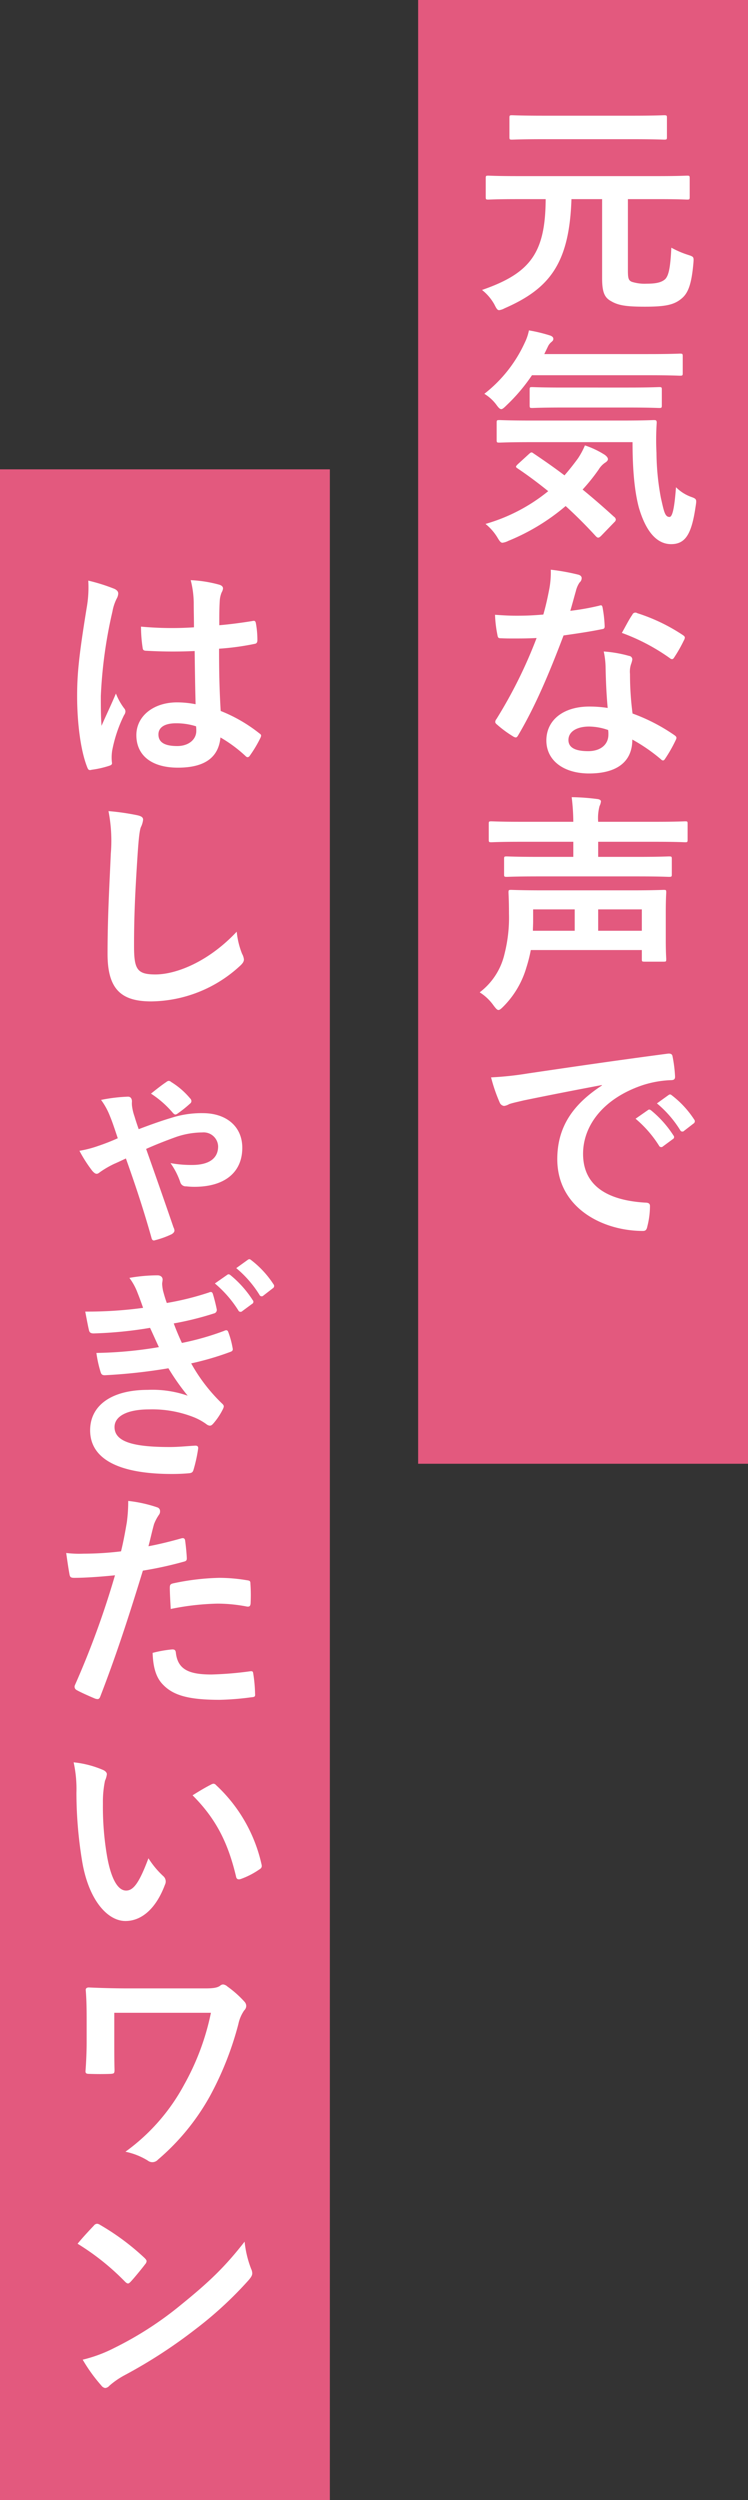
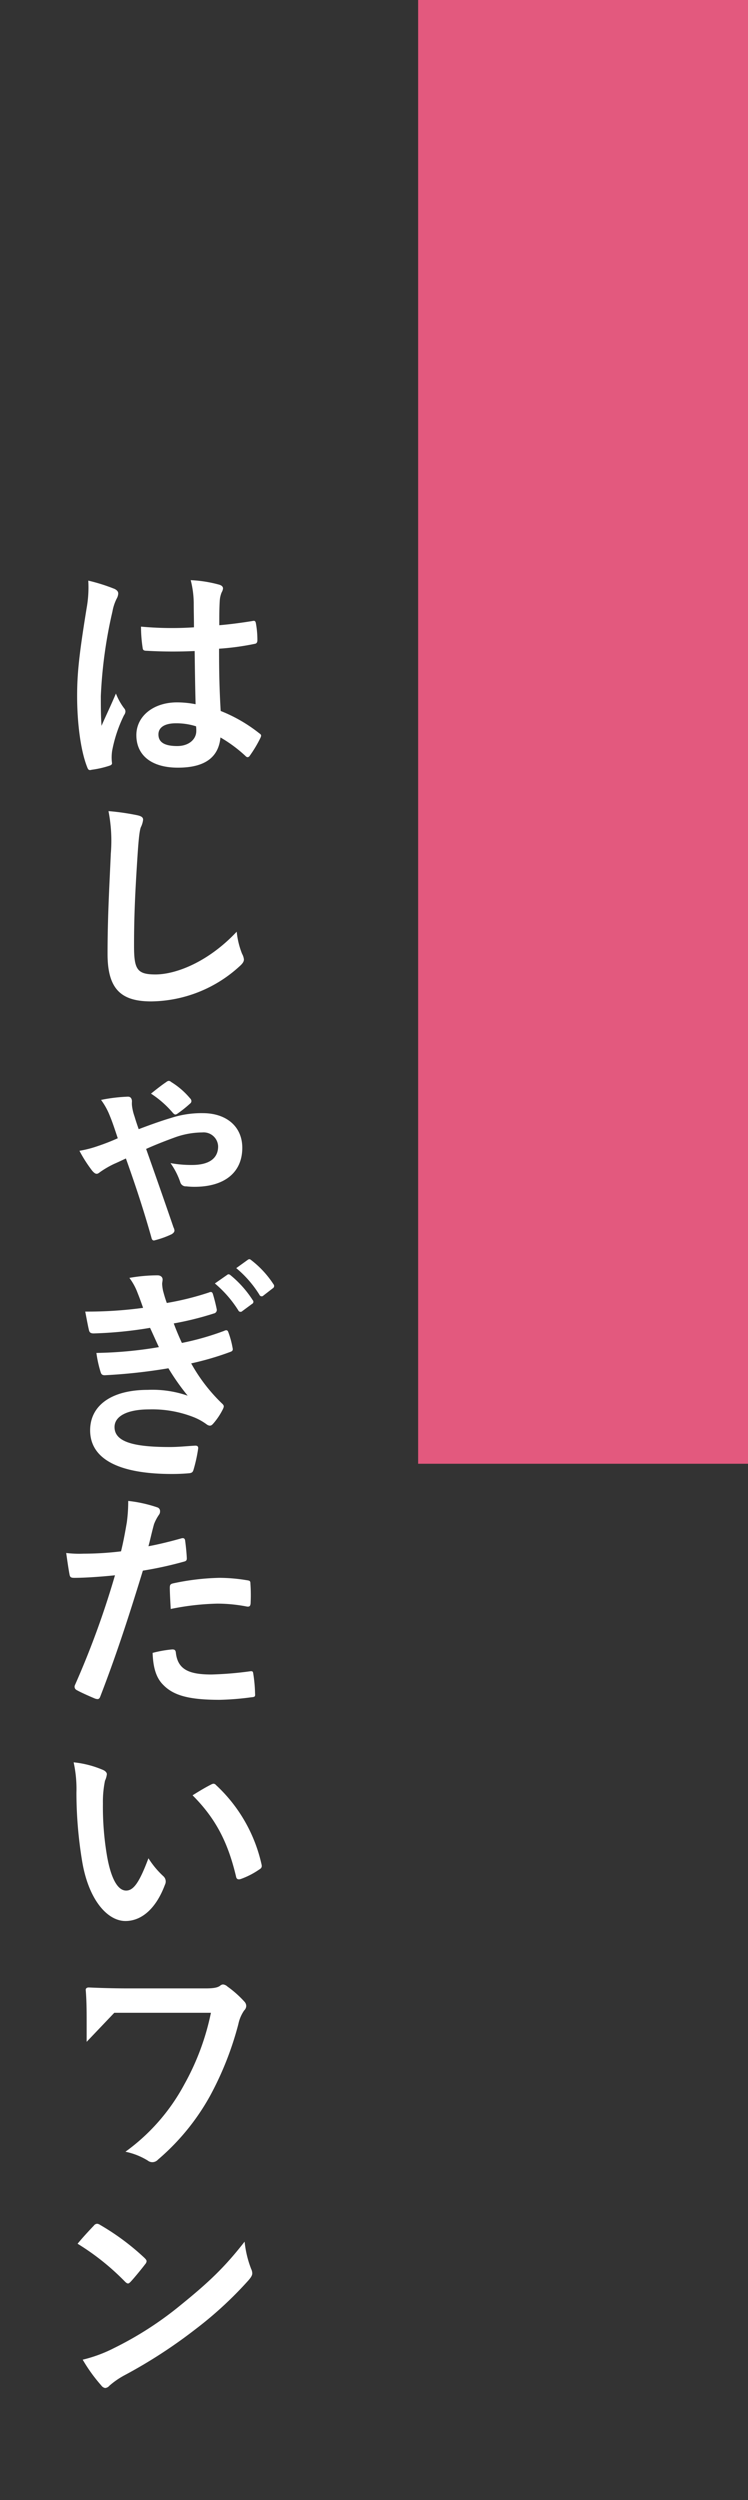
<svg xmlns="http://www.w3.org/2000/svg" width="161" height="538" viewBox="0 0 161 538">
  <rect x="0" y="0" width="161" height="538" fill="#333333" stroke="none" />
  <g id="グループ_1341" data-name="グループ 1341" transform="translate(-539 -3259.969)">
    <rect id="長方形_771" data-name="長方形 771" width="71" height="315" transform="translate(629 3259.969)" fill="#e3597e" />
-     <rect id="長方形_772" data-name="長方形 772" width="71" height="437" transform="translate(539 3360.969)" fill="#e3597e" />
-     <path id="パス_6026" data-name="パス 6026" d="M-9.05-20.65C-9.1-9.05-12.35-4.7-22.75-1.1A10.383,10.383,0,0,1-20.1,2c.45.9.65,1.25,1.05,1.25a3.439,3.439,0,0,0,1.15-.4C-8.3-1.35-3.95-6.7-3.5-20.65H3.1V-3.6c0,3.15.6,4.2,2,4.95,1.55.9,3.35,1.15,7.2,1.15,4.45,0,6.3-.4,7.9-1.75C21.6-.4,22.35-2.3,22.75-6.9c.1-1.3.1-1.35-1.15-1.75A19.985,19.985,0,0,1,18-10.2c-.2,4.2-.55,5.95-1.3,6.75-.85.8-2.2,1-4,1a9.123,9.123,0,0,1-3.2-.4c-.7-.3-.85-.7-.85-2.45V-20.65h6.4c4.5,0,6.05.1,6.35.1.5,0,.55-.05.55-.55v-4.05c0-.5-.05-.55-.55-.55-.3,0-1.85.1-6.35.1H-15.1c-4.5,0-6-.1-6.3-.1-.5,0-.55.05-.55.55v4.05c0,.5.05.55.55.55.3,0,1.8-.1,6.3-.1Zm18.6-12.9c4.9,0,6.6.1,6.9.1.55,0,.6-.05.6-.55v-4.15c0-.5-.05-.55-.6-.55-.3,0-2,.1-6.9.1H-9.35c-4.9,0-6.65-.1-6.95-.1-.5,0-.55.05-.55.55V-34c0,.5.05.55.55.55.3,0,2.05-.1,6.95-.1Zm.1,65.2c0,6.45.5,10.8,1.35,14.05,1.65,5.65,4.15,7.9,6.95,7.9,3.1,0,4.4-2.2,5.25-7.95.25-1.6.3-1.75-.75-2.15A8.838,8.838,0,0,1,19,41.35c-.35,4.75-.8,6.4-1.4,6.4-1,0-1.2-1.25-1.85-4.1a54.21,54.21,0,0,1-.95-9.7,56.037,56.037,0,0,1,.05-6.45c0-.5-.1-.6-.6-.6-.3,0-1.95.1-6.9.1h-19.5c-4.85,0-6.55-.1-6.85-.1-.55,0-.6.05-.6.55V31.2c0,.5.05.55.6.55.3,0,2-.1,6.85-.1Zm-24.7,4.75c-.5.5-.5.6-.05.9,2.3,1.55,4.5,3.2,6.6,4.9A37.868,37.868,0,0,1-22,49.25a11.178,11.178,0,0,1,2.55,2.9c.5.85.75,1.15,1.1,1.15a3.777,3.777,0,0,0,1.25-.4A45.456,45.456,0,0,0-4.75,45.4c2.25,2.05,4.4,4.2,6.5,6.5.2.2.35.3.5.3.2,0,.4-.15.7-.45l2.8-2.9a.769.769,0,0,0,.3-.55.857.857,0,0,0-.4-.6Q2.2,44.55-1.1,41.85a40.591,40.591,0,0,0,3.45-4.3A4.81,4.81,0,0,1,3.7,36.1c.4-.25.65-.5.65-.8,0-.25-.2-.55-.65-.9A19.127,19.127,0,0,0-.6,32.35a16.322,16.322,0,0,1-1.5,2.8c-.95,1.3-1.9,2.5-2.9,3.65-2.3-1.75-4.55-3.3-6.7-4.75-.4-.3-.5-.25-1,.2ZM13,17.25c4.9,0,6.55.1,6.85.1.55,0,.6-.05.6-.55V13.15c0-.5-.05-.55-.6-.55-.3,0-1.95.1-6.85.1H-9.35l.75-1.55a2.806,2.806,0,0,1,.85-1.1c.2-.2.35-.3.35-.65,0-.3-.25-.55-.7-.7a33.752,33.752,0,0,0-4.55-1.1,10.83,10.83,0,0,1-.9,2.65,29.465,29.465,0,0,1-8.7,11,9.11,9.11,0,0,1,2.55,2.3c.5.7.8,1,1.1,1,.25,0,.6-.3,1.15-.85A38.462,38.462,0,0,0-12,17.25ZM8.75,24.2c4.7,0,6.35.1,6.65.1.5,0,.55-.05.55-.6V20.35c0-.5-.05-.55-.55-.55-.3,0-1.95.1-6.65.1H-5.35c-4.75,0-6.35-.1-6.6-.1-.5,0-.55.05-.55.55V23.7c0,.55.05.6.55.6.25,0,1.85-.1,6.6-.1ZM4.3,88.85a25.768,25.768,0,0,0-3.95-.3c-5.65,0-9.25,2.95-9.25,7.3,0,4.3,3.7,7.1,9.2,7.1,5.7,0,9.3-2.3,9.3-7.3a37.189,37.189,0,0,1,6.1,4.2c.2.2.35.3.5.3s.3-.1.45-.35a30.764,30.764,0,0,0,2.3-4.05c.25-.5.2-.7-.3-1.05a39.2,39.2,0,0,0-9-4.65,65.3,65.3,0,0,1-.55-8.5,5.2,5.2,0,0,1,.2-2.05,6.268,6.268,0,0,0,.3-1.05.768.768,0,0,0-.7-.8,27.028,27.028,0,0,0-5.45-.95,17.56,17.56,0,0,1,.4,3.55C3.9,82.6,4,85.65,4.3,88.85Zm.1,4.75a5.759,5.759,0,0,1,.05,1c0,2.1-1.65,3.55-4.35,3.55-2.85,0-4.25-.8-4.25-2.4,0-1.9,1.95-2.9,4.45-2.9A12.742,12.742,0,0,1,4.4,93.6ZM-3.75,67.95c.45-1.5.85-3.05,1.2-4.25a5.5,5.5,0,0,1,.8-1.85,1.231,1.231,0,0,0,.45-.95c0-.35-.3-.65-.8-.75A46.237,46.237,0,0,0-7.95,59.1a19.351,19.351,0,0,1-.3,4.05c-.35,1.8-.7,3.5-1.3,5.6-2.3.2-3.8.25-5.75.25-1.45,0-2.6-.05-4.65-.2a26.124,26.124,0,0,0,.5,4.25c.1.65.2.8.7.8,1.25.05,1.65.05,2.75.05,1.55,0,3.1,0,5-.1a100.87,100.87,0,0,1-8.65,17.45.956.956,0,0,0-.25.6c0,.2.1.35.35.55a23.736,23.736,0,0,0,3.45,2.55,1.386,1.386,0,0,0,.6.25c.2,0,.35-.15.55-.5,3.6-6.1,6.55-13,9.75-21.45,3.1-.45,5.55-.8,8.25-1.35.4-.05.6-.15.6-.6a27.13,27.13,0,0,0-.45-4.05c-.1-.55-.3-.55-.75-.4A53.737,53.737,0,0,1-3.75,67.95ZM7.35,72.7A43.211,43.211,0,0,1,17.7,78.15a.7.7,0,0,0,.45.2c.15,0,.3-.1.45-.35a30.411,30.411,0,0,0,2.1-3.7,1.192,1.192,0,0,0,.2-.6c0-.2-.15-.35-.45-.55a39.01,39.01,0,0,0-9.8-4.7.7.7,0,0,0-1.05.35C8.95,69.7,8.2,71.2,7.35,72.7Zm4.3,68.25v1.95c0,.5.05.55.55.55h4.2c.45,0,.5-.05.5-.55,0-.3-.1-1.4-.1-4.2v-5.8c0-2.9.1-4.1.1-4.35,0-.5-.05-.55-.5-.55-.35,0-2.1.1-6.95.1H-9.5c-4.9,0-6.65-.1-7-.1-.5,0-.55.05-.55.55,0,.25.1,1.65.1,4.55a31.546,31.546,0,0,1-.95,8.65,14.407,14.407,0,0,1-5.35,8.3,10.508,10.508,0,0,1,3,2.85c.5.65.75.95,1.05.95.25,0,.55-.25,1-.7a19.723,19.723,0,0,0,5-8.45,31.664,31.664,0,0,0,.95-3.75Zm0-8.75v4.6H2.25v-4.6Zm-23.4,0H-2.8v4.6h-9c0-.65.05-1.35.05-2Zm22.45-7.1c4.85,0,6.5.1,6.8.1.55,0,.6-.05.6-.55v-3.3c0-.5-.05-.55-.6-.55-.3,0-1.95.1-6.8.1H2.25v-3.25H14.5c4.6,0,6.2.1,6.5.1.45,0,.5-.05.5-.55v-3.45c0-.45-.05-.5-.5-.5-.3,0-1.9.1-6.5.1H2.25a10.137,10.137,0,0,1,.3-3.4,2.822,2.822,0,0,0,.3-1c0-.25-.3-.45-.8-.5a47.381,47.381,0,0,0-5.5-.4,45.649,45.649,0,0,1,.35,5.3H-14.3c-4.55,0-6.15-.1-6.45-.1-.5,0-.55.05-.55.5v3.45c0,.5.05.55.55.55.3,0,1.9-.1,6.45-.1H-3.1v3.25h-7.45c-4.9,0-6.6-.1-6.9-.1-.5,0-.55.05-.55.55v3.3c0,.5.05.55.55.55.3,0,2-.1,6.9-.1Zm-7.65,45c-6.05,3.95-9.6,8.75-9.6,15.85,0,10.4,9.65,15.45,18.45,15.45.6,0,.8-.3.95-1.05a17.786,17.786,0,0,0,.55-4.3c0-.55-.3-.75-1.1-.75C3.6,194.75-1,191.25-1,184.8c0-6,4.25-11.85,12.75-14.75a22.31,22.31,0,0,1,6.1-1.1c.65,0,.95-.15.95-.75a28.565,28.565,0,0,0-.55-4.4c-.05-.35-.3-.65-1.05-.55-12.9,1.7-23.9,3.35-30.05,4.25a68.977,68.977,0,0,1-7.95.85,34.843,34.843,0,0,0,1.85,5.4,1.169,1.169,0,0,0,.95.75,2.919,2.919,0,0,0,1.1-.4c.75-.25,1.25-.35,3.15-.8,5.35-1.1,10.7-2.15,16.8-3.3Zm7.25,7.15a24.809,24.809,0,0,1,5.05,5.8.522.522,0,0,0,.85.15l2.1-1.55a.5.5,0,0,0,.15-.8,23.012,23.012,0,0,0-4.75-5.35c-.3-.25-.5-.3-.75-.1Zm4.6-3.3a23.653,23.653,0,0,1,5,5.75.513.513,0,0,0,.85.15l2-1.55a.578.578,0,0,0,.15-.9,20.881,20.881,0,0,0-4.75-5.15c-.3-.25-.45-.3-.75-.1Z" transform="translate(665.5 3323.469)" fill="#fff" />
-     <path id="パス_6025" data-name="パス 6025" d="M7.1-12.45a20.866,20.866,0,0,0-4-.4c-5.05,0-8.75,2.95-8.75,7.05,0,4.3,3.2,7,8.95,7,5.9,0,8.75-2.3,9.15-6.5a29.692,29.692,0,0,1,5.4,4,.691.691,0,0,0,.45.25.6.6,0,0,0,.45-.3,27.011,27.011,0,0,0,2.3-3.85c.25-.55.2-.7-.25-1A32.722,32.722,0,0,0,12.5-11c-.25-4.3-.35-7.8-.35-13.4a56.343,56.343,0,0,0,7.7-1.05c.35-.05.55-.3.55-.75a19.989,19.989,0,0,0-.3-3.55c-.1-.55-.2-.75-.8-.6-2.15.35-4.75.7-7.1.9,0-2.3,0-3.6.1-5.3a5.64,5.64,0,0,1,.4-1.75,2.144,2.144,0,0,0,.3-.85c0-.45-.35-.7-.9-.85a27.834,27.834,0,0,0-6.05-.95,20.612,20.612,0,0,1,.65,4.9c0,1.85.05,3.45.05,5.25a72.331,72.331,0,0,1-11.4-.15A30.631,30.631,0,0,0-4.3-24.6c.05.5.25.65.9.65a101.108,101.108,0,0,0,10.3.05C6.95-19.95,7-16.3,7.1-12.45ZM7.2-7.7a7.042,7.042,0,0,1,.05,1c0,1.8-1.6,3.25-4.1,3.25C.2-3.45-.9-4.4-.9-5.95s1.4-2.4,3.75-2.4A13.927,13.927,0,0,1,7.2-7.7ZM-16-39.05a25.161,25.161,0,0,1-.35,5.9C-18-23-18.4-19-18.4-14.2c0,5.75.75,11.7,2.15,15.25.25.7.45.75,1,.6A20.94,20.94,0,0,0-11.5.8c.45-.15.65-.3.6-.65a9.442,9.442,0,0,1,.05-2.65A29.636,29.636,0,0,1-8.3-10.1a1.451,1.451,0,0,0,.3-.8,1.08,1.08,0,0,0-.3-.7,13.3,13.3,0,0,1-1.75-3.15c-1.05,2.5-2.1,4.65-3.1,6.95-.15-2.1-.15-4.4-.15-6.4a99.286,99.286,0,0,1,2.5-18.2,10.147,10.147,0,0,1,.9-2.75,2.553,2.553,0,0,0,.35-1.1c0-.4-.2-.7-.75-1A39.042,39.042,0,0,0-16-39.05Zm4.35,49.6a33.242,33.242,0,0,1,.5,9.15c-.25,6-.7,13.2-.7,21.6,0,7.65,3,10.2,9.4,10.2A28.566,28.566,0,0,0,16.5,44c.8-.7,1-1.1,1-1.55a3.286,3.286,0,0,0-.4-1.2,17.383,17.383,0,0,1-1.15-4.75C9.85,43,2.9,45.7-1.55,45.7c-4,0-4.6-1.15-4.6-6.2,0-6.55.25-11.65.75-19.35.25-3.85.45-5.4.7-6.1a4.851,4.851,0,0,0,.5-1.65c0-.5-.35-.75-1.2-.95A51.713,51.713,0,0,0-11.65,10.55Zm-1.6,62.15a14.8,14.8,0,0,1,1.9,3.45c.5,1.2.9,2.4,1.7,4.8A46.073,46.073,0,0,1-14,82.65a23.608,23.608,0,0,1-3.9,1,29.853,29.853,0,0,0,2.75,4.3c.35.4.65.65.95.65s.5-.2.85-.45a20.317,20.317,0,0,1,2.95-1.7c1.05-.45,1.95-.9,2.5-1.15,2.3,6.45,3.9,11.4,5.5,17.05.05.3.25.75.75.55a19.415,19.415,0,0,0,3.6-1.3c.4-.25.6-.5.6-.8a1.629,1.629,0,0,0-.2-.65c-1.9-5.55-3.9-11.25-5.9-16.9,2-.9,4.05-1.7,6.1-2.45a17.617,17.617,0,0,1,6-1.1,3.119,3.119,0,0,1,3.4,3c0,2.55-1.9,4-5.6,4a24.543,24.543,0,0,1-4.65-.4,15.858,15.858,0,0,1,2.1,4.1,1.229,1.229,0,0,0,1.3.9,15.046,15.046,0,0,0,1.75.1c6.5,0,10.3-3.1,10.3-8.4,0-4.55-3.4-7.45-8.5-7.45a21.26,21.26,0,0,0-6.9,1.05c-1.7.5-4.15,1.35-6.9,2.4-.35-1-.65-1.9-.9-2.75a10.635,10.635,0,0,1-.5-2,4.831,4.831,0,0,1-.05-1.2c0-.65-.3-1.05-.85-1.05A35.194,35.194,0,0,0-13.25,72.7ZM-2.5,71.35A21.543,21.543,0,0,1,2.3,75.6c.2.15.3.25.45.25a.9.9,0,0,0,.45-.2A25.482,25.482,0,0,0,5.9,73.5a.691.691,0,0,0,.3-.55.864.864,0,0,0-.3-.6,16.638,16.638,0,0,0-4.05-3.5.933.933,0,0,0-.5-.25.912.912,0,0,0-.55.25C.25,69.2-.9,70.05-2.5,71.35Zm-1.7,46.1a88.161,88.161,0,0,1-12.45.8c.3,1.6.65,3.45.8,4,.1.5.4.7,1,.7a86.587,86.587,0,0,0,12.15-1.2c.65,1.4,1.4,3.1,1.9,4.15a87.191,87.191,0,0,1-13.45,1.25,25.226,25.226,0,0,0,.9,4.1c.15.5.35.7.9.7a118.113,118.113,0,0,0,13.7-1.5,49.287,49.287,0,0,0,4.15,5.9,23.154,23.154,0,0,0-8.6-1.25c-7.8,0-12.4,3.35-12.4,8.7,0,6.15,6.1,9.4,17.6,9.4q1.875,0,3.6-.15c.7-.05.9-.25,1.05-.75a32.506,32.506,0,0,0,1-4.55c.05-.4-.1-.65-.6-.65-1.8.1-3.65.3-5.5.3-7.65,0-11.9-1.05-11.9-4.3,0-2.35,2.75-3.8,7.45-3.8a24.343,24.343,0,0,1,9.4,1.6,12.589,12.589,0,0,1,2.95,1.6,1.329,1.329,0,0,0,.7.3c.3,0,.5-.15.8-.5A14.5,14.5,0,0,0,13,139.2c.25-.55.25-.75-.25-1.2a36.55,36.55,0,0,1-6.6-8.6,62.3,62.3,0,0,0,8.5-2.5c.5-.2.5-.45.4-.9a18.961,18.961,0,0,0-.9-3.3c-.15-.45-.4-.55-.9-.3a58.722,58.722,0,0,1-9.1,2.6c-.65-1.4-1.3-2.95-1.75-4.2a66.226,66.226,0,0,0,8.65-2.15.764.764,0,0,0,.6-.9c-.2-1-.55-2.4-.85-3.35-.15-.4-.4-.45-.85-.25A61.4,61.4,0,0,1,.9,116.4c-.3-.85-.45-1.3-.8-2.6a8.875,8.875,0,0,1-.2-1.5c0-.3.1-.65.1-.95,0-.5-.4-.9-1.1-.9a35.358,35.358,0,0,0-6.05.55,12.681,12.681,0,0,1,1.75,3.2C-4.9,115.45-4.6,116.3-4.2,117.45Zm15.45-5.25A24.809,24.809,0,0,1,16.3,118a.522.522,0,0,0,.85.15l2.1-1.55a.5.5,0,0,0,.15-.8,23.012,23.012,0,0,0-4.75-5.35c-.3-.25-.5-.3-.75-.1Zm4.6-3.3a23.654,23.654,0,0,1,5,5.75.513.513,0,0,0,.85.15l2-1.55a.578.578,0,0,0,.15-.9,20.881,20.881,0,0,0-4.75-5.15c-.3-.25-.45-.3-.75-.1Zm-18.9,59.85c.35-1.25.7-2.95,1.2-4.75A9.519,9.519,0,0,1-.8,162a1.2,1.2,0,0,0,.25-.8.832.832,0,0,0-.55-.8A29.141,29.141,0,0,0-7.4,159a34.4,34.4,0,0,1-.3,4.6c-.35,2.05-.75,4.25-1.25,6.25a67.574,67.574,0,0,1-8.1.5,23.074,23.074,0,0,1-3.7-.15c.25,1.8.5,3.5.7,4.55.1.65.3.8,1.05.8,2.35,0,5.85-.25,8.75-.55a187.686,187.686,0,0,1-8.65,23.7.805.805,0,0,0,.4,1c1.05.6,3.5,1.65,4,1.85.55.15.85.2,1.1-.5,3.2-8.3,5.75-15.95,9.15-27.05a79.849,79.849,0,0,0,8.7-1.9c.65-.15.8-.3.75-.95-.05-1.05-.2-2.5-.35-3.6-.05-.4-.25-.65-.8-.5C1.6,167.75-1.1,168.4-3.05,168.75Zm.9,22.95c.1,2.9.65,5.25,2.25,6.85,2.25,2.35,5.65,3.25,12.2,3.25a59.415,59.415,0,0,0,6.8-.55c.8-.05.85-.2.8-.8a31.258,31.258,0,0,0-.4-4.35c-.05-.4-.2-.5-.6-.45a74.75,74.75,0,0,1-8.4.7c-4.8,0-7.25-1.05-7.65-4.7-.05-.5-.25-.7-.75-.7A25.466,25.466,0,0,0-2.15,191.7Zm3.9-9.45A55.333,55.333,0,0,1,11.8,181.1a33.437,33.437,0,0,1,6.2.6c.7.15.95-.05.95-.9a35.287,35.287,0,0,0-.05-4c0-.6-.15-.65-.85-.75a36.411,36.411,0,0,0-5.85-.5,52.22,52.22,0,0,0-9.75,1.15c-.75.15-.9.3-.9,1C1.55,178.7,1.65,180.5,1.75,182.25Zm-20.9,33a26.8,26.8,0,0,1,.6,6.55,90.647,90.647,0,0,0,1.2,14.55C-16,244.8-11.9,249.4-8,249.4c3.5,0,6.6-2.7,8.5-7.8a1.531,1.531,0,0,0-.35-1.85,19.113,19.113,0,0,1-3.2-3.85c-1.95,5.2-3.2,6.95-4.8,6.95-2.1,0-3.4-3.4-4.1-7.35a62.97,62.97,0,0,1-.9-11.4,22.466,22.466,0,0,1,.45-4.9,4.354,4.354,0,0,0,.4-1.4c0-.35-.35-.7-.8-.9A21.642,21.642,0,0,0-19.15,215.25Zm25.6,7.1c5.1,5.1,7.65,10.3,9.35,17.45.1.6.45.75,1.05.55a16.969,16.969,0,0,0,3.9-2c.4-.25.7-.45.55-1.1a33.062,33.062,0,0,0-9.8-17.1.769.769,0,0,0-.55-.3,1.483,1.483,0,0,0-.55.2C9.6,220.45,8.35,221.15,6.45,222.35Zm-16.85,46.8H10.4A53.669,53.669,0,0,1,4.65,284.6,42.769,42.769,0,0,1-8,299.05a14.831,14.831,0,0,1,4.8,1.9,1.625,1.625,0,0,0,1,.35,1.652,1.652,0,0,0,1.2-.55,49.428,49.428,0,0,0,11.2-13.7,68.618,68.618,0,0,0,6.1-15.45,8.1,8.1,0,0,1,1.25-2.95,1.4,1.4,0,0,0,.45-.95,1.372,1.372,0,0,0-.35-.9,22.794,22.794,0,0,0-3.7-3.3,1.619,1.619,0,0,0-.95-.45,1.075,1.075,0,0,0-.65.3c-.5.35-1.25.55-3.05.55H-7.55c-3,0-6.15-.1-8.35-.2-.4,0-.65.2-.65.5.15,1.85.2,3.6.2,6.5v4.7c0,2.1-.1,4.35-.25,6.35,0,.5.3.55.95.55,1.4.05,3,.05,4.4,0,.8-.05.9-.1.9-.9-.05-1.8-.05-4.25-.05-6Zm-7.9,49.7A52.926,52.926,0,0,1-8.1,327c.25.25.45.4.65.4s.35-.15.6-.4c.7-.75,2.35-2.75,3.1-3.75a1.075,1.075,0,0,0,.3-.65c0-.2-.15-.4-.45-.7a52.139,52.139,0,0,0-9.55-7.1,1.333,1.333,0,0,0-.65-.25.937.937,0,0,0-.7.4C-15.75,315.95-17.2,317.5-18.3,318.85Zm1.1,24.95a34.644,34.644,0,0,0,4,5.55,1.3,1.3,0,0,0,.85.55,1.382,1.382,0,0,0,.9-.5,17.26,17.26,0,0,1,3.35-2.3A107.5,107.5,0,0,0,7,337.3a81.727,81.727,0,0,0,11.5-10.6c.55-.65.8-1.05.8-1.5a2.445,2.445,0,0,0-.25-.95,22.318,22.318,0,0,1-1.4-5.85c-4.25,5.45-7.6,8.65-13.7,13.6a74.113,74.113,0,0,1-14.4,9.3A30.12,30.12,0,0,1-17.2,343.8Z" transform="translate(574 3423.969)" fill="#fff" />
+     <path id="パス_6025" data-name="パス 6025" d="M7.1-12.45a20.866,20.866,0,0,0-4-.4c-5.05,0-8.75,2.95-8.75,7.05,0,4.3,3.2,7,8.95,7,5.9,0,8.75-2.3,9.15-6.5a29.692,29.692,0,0,1,5.4,4,.691.691,0,0,0,.45.25.6.6,0,0,0,.45-.3,27.011,27.011,0,0,0,2.3-3.85c.25-.55.2-.7-.25-1A32.722,32.722,0,0,0,12.5-11c-.25-4.3-.35-7.8-.35-13.4a56.343,56.343,0,0,0,7.7-1.05c.35-.05.55-.3.55-.75a19.989,19.989,0,0,0-.3-3.55c-.1-.55-.2-.75-.8-.6-2.15.35-4.75.7-7.1.9,0-2.3,0-3.6.1-5.3a5.64,5.64,0,0,1,.4-1.75,2.144,2.144,0,0,0,.3-.85c0-.45-.35-.7-.9-.85a27.834,27.834,0,0,0-6.05-.95,20.612,20.612,0,0,1,.65,4.9c0,1.85.05,3.45.05,5.25a72.331,72.331,0,0,1-11.4-.15A30.631,30.631,0,0,0-4.3-24.6c.05.5.25.65.9.65a101.108,101.108,0,0,0,10.3.05C6.95-19.95,7-16.3,7.1-12.45ZM7.2-7.7a7.042,7.042,0,0,1,.05,1c0,1.8-1.6,3.25-4.1,3.25C.2-3.45-.9-4.4-.9-5.95s1.4-2.4,3.75-2.4A13.927,13.927,0,0,1,7.2-7.7ZM-16-39.05a25.161,25.161,0,0,1-.35,5.9C-18-23-18.4-19-18.4-14.2c0,5.75.75,11.7,2.15,15.25.25.7.45.75,1,.6A20.94,20.94,0,0,0-11.5.8c.45-.15.65-.3.6-.65a9.442,9.442,0,0,1,.05-2.65A29.636,29.636,0,0,1-8.3-10.1a1.451,1.451,0,0,0,.3-.8,1.08,1.08,0,0,0-.3-.7,13.3,13.3,0,0,1-1.75-3.15c-1.05,2.5-2.1,4.65-3.1,6.95-.15-2.1-.15-4.4-.15-6.4a99.286,99.286,0,0,1,2.5-18.2,10.147,10.147,0,0,1,.9-2.75,2.553,2.553,0,0,0,.35-1.1c0-.4-.2-.7-.75-1A39.042,39.042,0,0,0-16-39.05Zm4.35,49.6a33.242,33.242,0,0,1,.5,9.15c-.25,6-.7,13.2-.7,21.6,0,7.65,3,10.2,9.4,10.2A28.566,28.566,0,0,0,16.5,44c.8-.7,1-1.1,1-1.55a3.286,3.286,0,0,0-.4-1.2,17.383,17.383,0,0,1-1.15-4.75C9.85,43,2.9,45.7-1.55,45.7c-4,0-4.6-1.15-4.6-6.2,0-6.55.25-11.65.75-19.35.25-3.85.45-5.4.7-6.1a4.851,4.851,0,0,0,.5-1.65c0-.5-.35-.75-1.2-.95A51.713,51.713,0,0,0-11.65,10.55Zm-1.6,62.15a14.8,14.8,0,0,1,1.9,3.45c.5,1.2.9,2.4,1.7,4.8A46.073,46.073,0,0,1-14,82.65a23.608,23.608,0,0,1-3.9,1,29.853,29.853,0,0,0,2.75,4.3c.35.4.65.65.95.65s.5-.2.85-.45a20.317,20.317,0,0,1,2.95-1.7c1.05-.45,1.95-.9,2.5-1.15,2.3,6.45,3.9,11.4,5.5,17.05.05.3.25.75.75.55a19.415,19.415,0,0,0,3.6-1.3c.4-.25.6-.5.6-.8a1.629,1.629,0,0,0-.2-.65c-1.9-5.55-3.9-11.25-5.9-16.9,2-.9,4.05-1.7,6.1-2.45a17.617,17.617,0,0,1,6-1.1,3.119,3.119,0,0,1,3.4,3c0,2.55-1.9,4-5.6,4a24.543,24.543,0,0,1-4.65-.4,15.858,15.858,0,0,1,2.1,4.1,1.229,1.229,0,0,0,1.3.9,15.046,15.046,0,0,0,1.75.1c6.5,0,10.3-3.1,10.3-8.4,0-4.55-3.4-7.45-8.5-7.45a21.26,21.26,0,0,0-6.9,1.05c-1.7.5-4.15,1.35-6.9,2.4-.35-1-.65-1.9-.9-2.75a10.635,10.635,0,0,1-.5-2,4.831,4.831,0,0,1-.05-1.2c0-.65-.3-1.05-.85-1.05A35.194,35.194,0,0,0-13.25,72.7ZM-2.5,71.35A21.543,21.543,0,0,1,2.3,75.6c.2.15.3.25.45.25a.9.9,0,0,0,.45-.2A25.482,25.482,0,0,0,5.9,73.5a.691.691,0,0,0,.3-.55.864.864,0,0,0-.3-.6,16.638,16.638,0,0,0-4.05-3.5.933.933,0,0,0-.5-.25.912.912,0,0,0-.55.25C.25,69.2-.9,70.05-2.5,71.35Zm-1.7,46.1a88.161,88.161,0,0,1-12.45.8c.3,1.6.65,3.45.8,4,.1.5.4.7,1,.7a86.587,86.587,0,0,0,12.15-1.2c.65,1.4,1.4,3.1,1.9,4.15a87.191,87.191,0,0,1-13.45,1.25,25.226,25.226,0,0,0,.9,4.1c.15.5.35.7.9.7a118.113,118.113,0,0,0,13.7-1.5,49.287,49.287,0,0,0,4.15,5.9,23.154,23.154,0,0,0-8.6-1.25c-7.8,0-12.4,3.35-12.4,8.7,0,6.15,6.1,9.4,17.6,9.4q1.875,0,3.6-.15c.7-.05.9-.25,1.05-.75a32.506,32.506,0,0,0,1-4.55c.05-.4-.1-.65-.6-.65-1.8.1-3.65.3-5.5.3-7.65,0-11.9-1.05-11.9-4.3,0-2.35,2.75-3.8,7.45-3.8a24.343,24.343,0,0,1,9.4,1.6,12.589,12.589,0,0,1,2.95,1.6,1.329,1.329,0,0,0,.7.3c.3,0,.5-.15.8-.5A14.5,14.5,0,0,0,13,139.2c.25-.55.25-.75-.25-1.2a36.55,36.55,0,0,1-6.6-8.6,62.3,62.3,0,0,0,8.5-2.5c.5-.2.5-.45.4-.9a18.961,18.961,0,0,0-.9-3.3c-.15-.45-.4-.55-.9-.3a58.722,58.722,0,0,1-9.1,2.6c-.65-1.4-1.3-2.95-1.75-4.2a66.226,66.226,0,0,0,8.65-2.15.764.764,0,0,0,.6-.9c-.2-1-.55-2.4-.85-3.35-.15-.4-.4-.45-.85-.25A61.4,61.4,0,0,1,.9,116.4c-.3-.85-.45-1.3-.8-2.6a8.875,8.875,0,0,1-.2-1.5c0-.3.1-.65.1-.95,0-.5-.4-.9-1.1-.9a35.358,35.358,0,0,0-6.05.55,12.681,12.681,0,0,1,1.75,3.2C-4.9,115.45-4.6,116.3-4.2,117.45Zm15.45-5.25A24.809,24.809,0,0,1,16.3,118a.522.522,0,0,0,.85.15l2.1-1.55a.5.5,0,0,0,.15-.8,23.012,23.012,0,0,0-4.75-5.35c-.3-.25-.5-.3-.75-.1Zm4.6-3.3a23.654,23.654,0,0,1,5,5.75.513.513,0,0,0,.85.15l2-1.55a.578.578,0,0,0,.15-.9,20.881,20.881,0,0,0-4.75-5.15c-.3-.25-.45-.3-.75-.1Zm-18.9,59.85c.35-1.25.7-2.95,1.2-4.75A9.519,9.519,0,0,1-.8,162a1.2,1.2,0,0,0,.25-.8.832.832,0,0,0-.55-.8A29.141,29.141,0,0,0-7.4,159a34.4,34.4,0,0,1-.3,4.6c-.35,2.05-.75,4.25-1.25,6.25a67.574,67.574,0,0,1-8.1.5,23.074,23.074,0,0,1-3.7-.15c.25,1.8.5,3.5.7,4.55.1.65.3.8,1.05.8,2.35,0,5.85-.25,8.75-.55a187.686,187.686,0,0,1-8.65,23.7.805.805,0,0,0,.4,1c1.05.6,3.5,1.65,4,1.85.55.15.85.2,1.1-.5,3.2-8.3,5.75-15.95,9.15-27.05a79.849,79.849,0,0,0,8.7-1.9c.65-.15.8-.3.75-.95-.05-1.05-.2-2.5-.35-3.6-.05-.4-.25-.65-.8-.5C1.6,167.75-1.1,168.4-3.05,168.75Zm.9,22.95c.1,2.9.65,5.25,2.25,6.85,2.25,2.35,5.65,3.25,12.2,3.25a59.415,59.415,0,0,0,6.8-.55c.8-.05.85-.2.8-.8a31.258,31.258,0,0,0-.4-4.35c-.05-.4-.2-.5-.6-.45a74.75,74.75,0,0,1-8.4.7c-4.8,0-7.25-1.05-7.65-4.7-.05-.5-.25-.7-.75-.7A25.466,25.466,0,0,0-2.15,191.7Zm3.9-9.45A55.333,55.333,0,0,1,11.8,181.1a33.437,33.437,0,0,1,6.2.6c.7.15.95-.05.95-.9a35.287,35.287,0,0,0-.05-4c0-.6-.15-.65-.85-.75a36.411,36.411,0,0,0-5.85-.5,52.22,52.22,0,0,0-9.75,1.15c-.75.15-.9.3-.9,1C1.55,178.7,1.65,180.5,1.75,182.25Zm-20.9,33a26.8,26.8,0,0,1,.6,6.55,90.647,90.647,0,0,0,1.2,14.55C-16,244.8-11.9,249.4-8,249.4c3.5,0,6.6-2.7,8.5-7.8a1.531,1.531,0,0,0-.35-1.85,19.113,19.113,0,0,1-3.2-3.85c-1.95,5.2-3.2,6.95-4.8,6.95-2.1,0-3.4-3.4-4.1-7.35a62.97,62.97,0,0,1-.9-11.4,22.466,22.466,0,0,1,.45-4.9,4.354,4.354,0,0,0,.4-1.4c0-.35-.35-.7-.8-.9A21.642,21.642,0,0,0-19.15,215.25Zm25.6,7.1c5.1,5.1,7.65,10.3,9.35,17.45.1.6.45.75,1.05.55a16.969,16.969,0,0,0,3.9-2c.4-.25.7-.45.55-1.1a33.062,33.062,0,0,0-9.8-17.1.769.769,0,0,0-.55-.3,1.483,1.483,0,0,0-.55.2C9.6,220.45,8.35,221.15,6.45,222.35Zm-16.85,46.8H10.4A53.669,53.669,0,0,1,4.65,284.6,42.769,42.769,0,0,1-8,299.05a14.831,14.831,0,0,1,4.8,1.9,1.625,1.625,0,0,0,1,.35,1.652,1.652,0,0,0,1.2-.55,49.428,49.428,0,0,0,11.2-13.7,68.618,68.618,0,0,0,6.1-15.45,8.1,8.1,0,0,1,1.25-2.95,1.4,1.4,0,0,0,.45-.95,1.372,1.372,0,0,0-.35-.9,22.794,22.794,0,0,0-3.7-3.3,1.619,1.619,0,0,0-.95-.45,1.075,1.075,0,0,0-.65.3c-.5.35-1.25.55-3.05.55H-7.55c-3,0-6.15-.1-8.35-.2-.4,0-.65.2-.65.5.15,1.85.2,3.6.2,6.5v4.7Zm-7.9,49.7A52.926,52.926,0,0,1-8.1,327c.25.25.45.4.65.4s.35-.15.6-.4c.7-.75,2.35-2.75,3.1-3.75a1.075,1.075,0,0,0,.3-.65c0-.2-.15-.4-.45-.7a52.139,52.139,0,0,0-9.55-7.1,1.333,1.333,0,0,0-.65-.25.937.937,0,0,0-.7.4C-15.75,315.95-17.2,317.5-18.3,318.85Zm1.1,24.95a34.644,34.644,0,0,0,4,5.55,1.3,1.3,0,0,0,.85.55,1.382,1.382,0,0,0,.9-.5,17.26,17.26,0,0,1,3.35-2.3A107.5,107.5,0,0,0,7,337.3a81.727,81.727,0,0,0,11.5-10.6c.55-.65.8-1.05.8-1.5a2.445,2.445,0,0,0-.25-.95,22.318,22.318,0,0,1-1.4-5.85c-4.25,5.45-7.6,8.65-13.7,13.6a74.113,74.113,0,0,1-14.4,9.3A30.12,30.12,0,0,1-17.2,343.8Z" transform="translate(574 3423.969)" fill="#fff" />
  </g>
</svg>